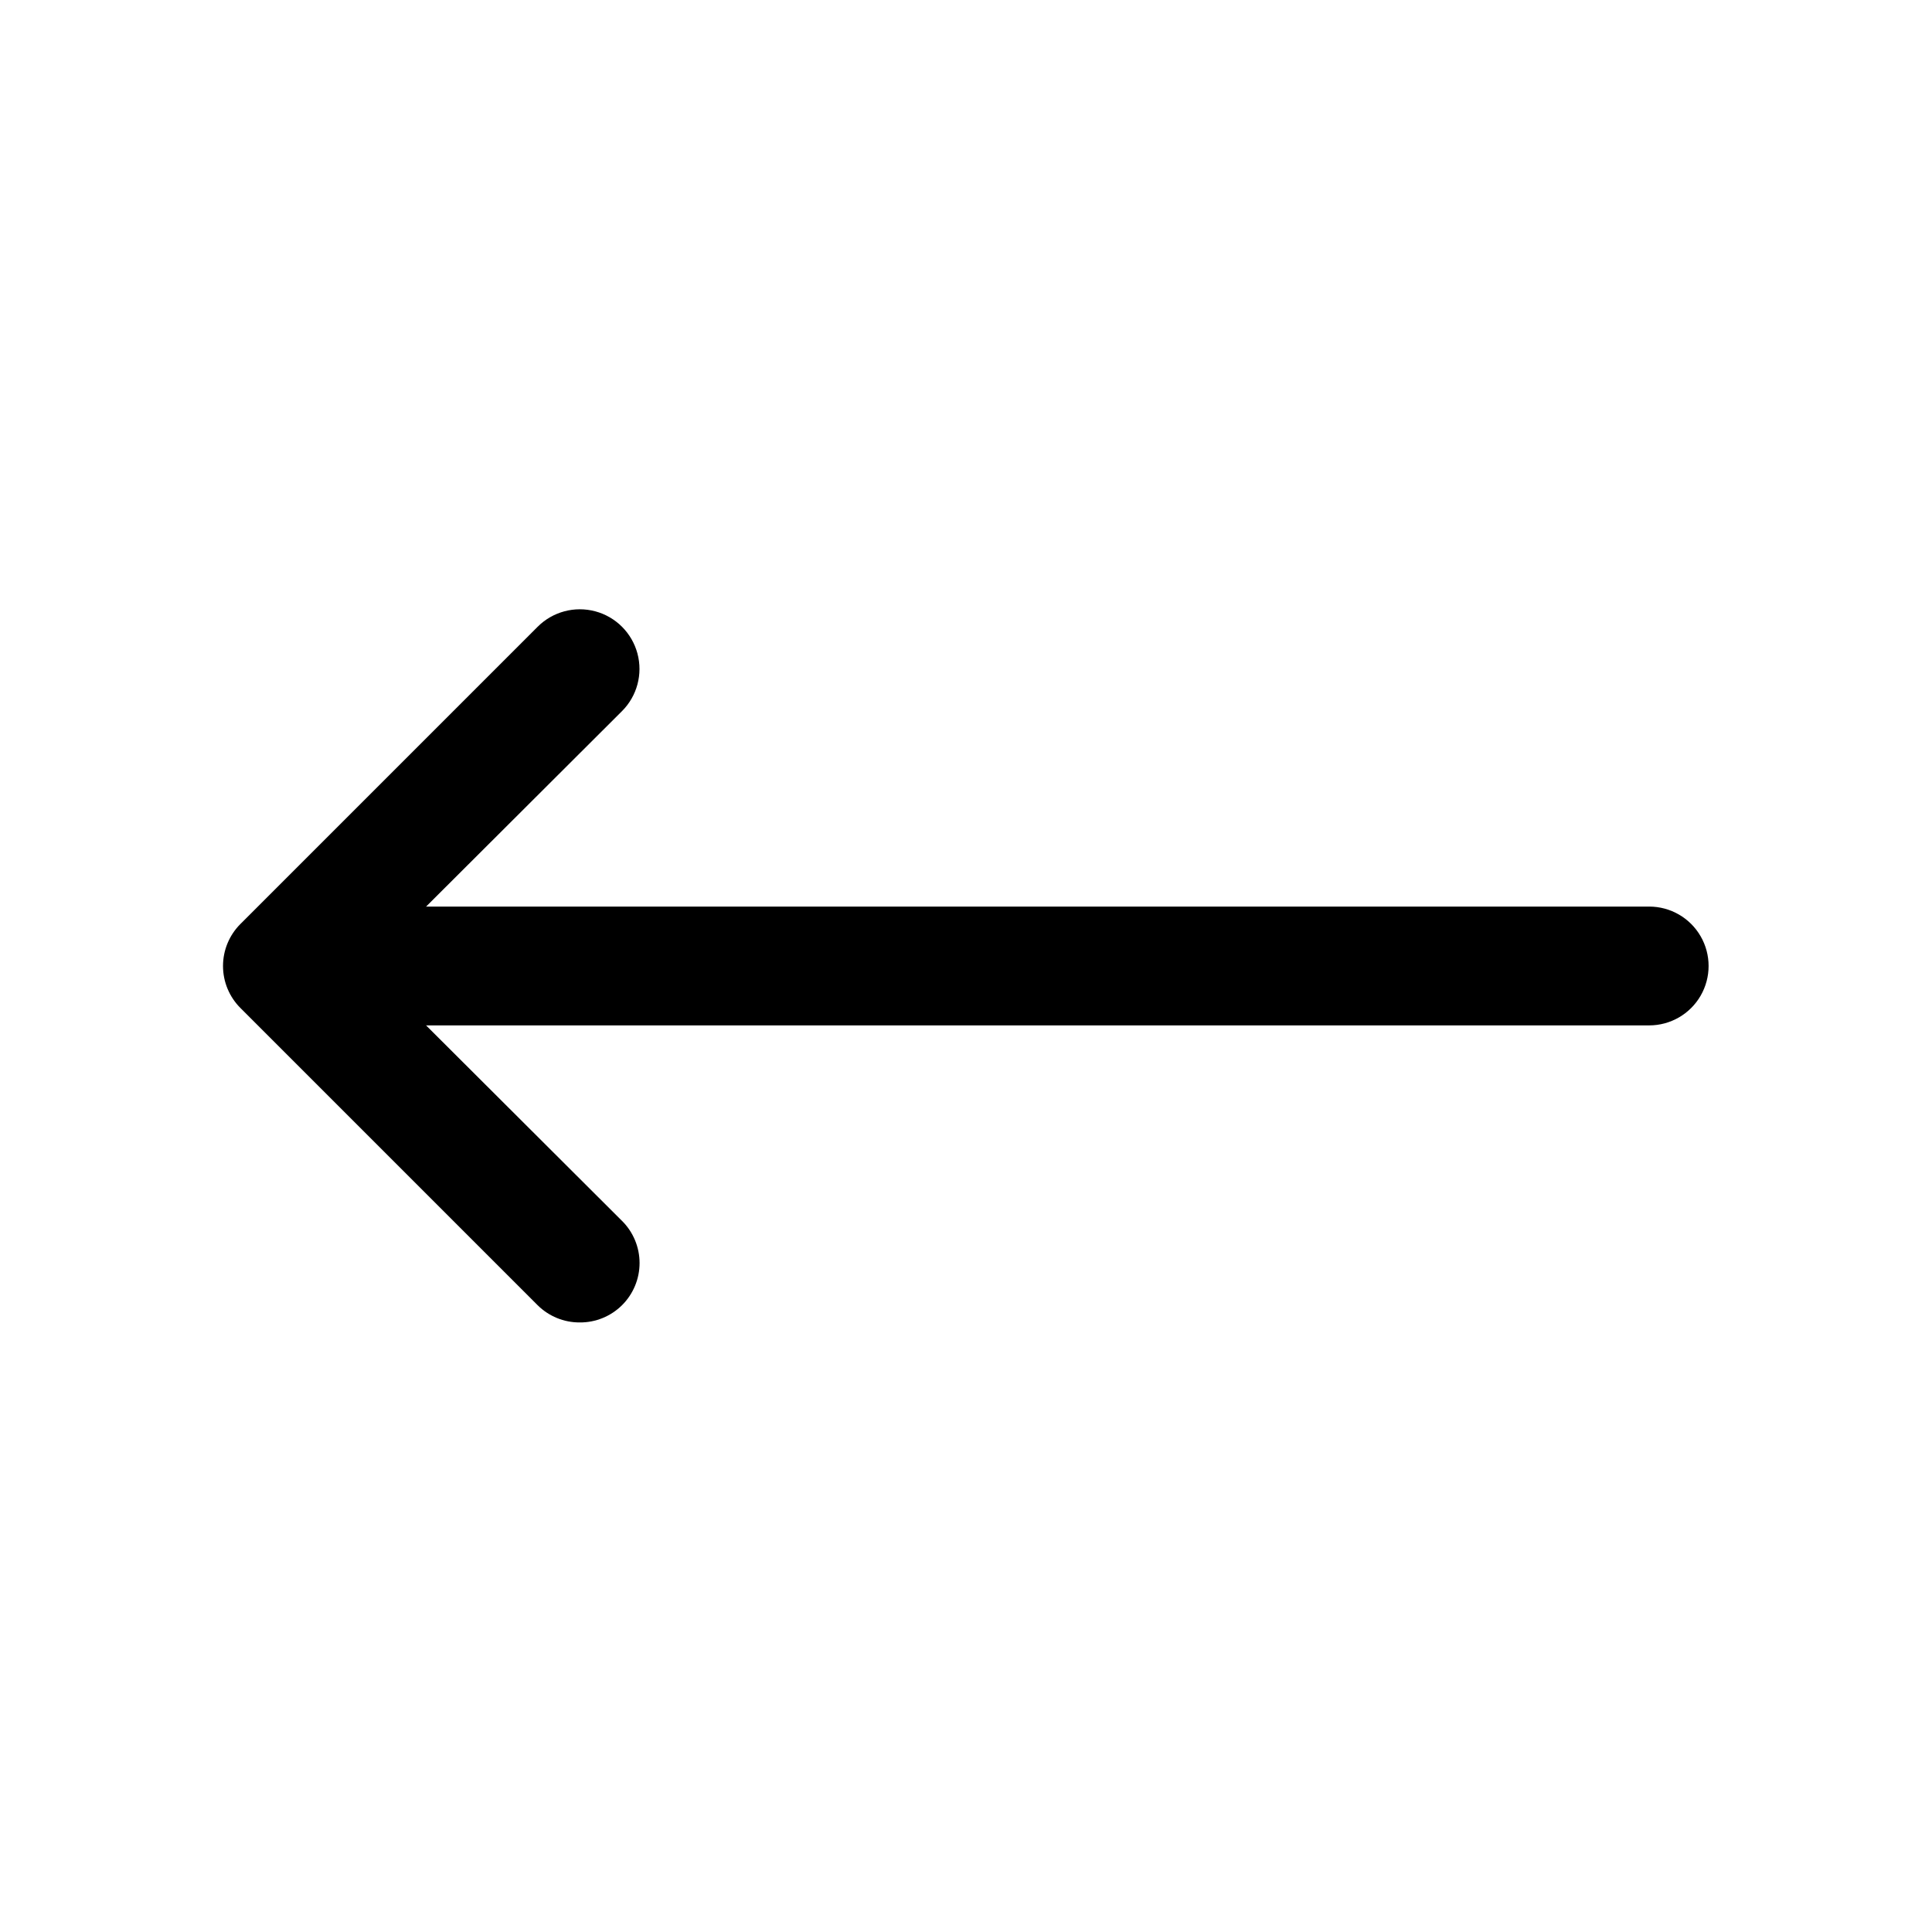
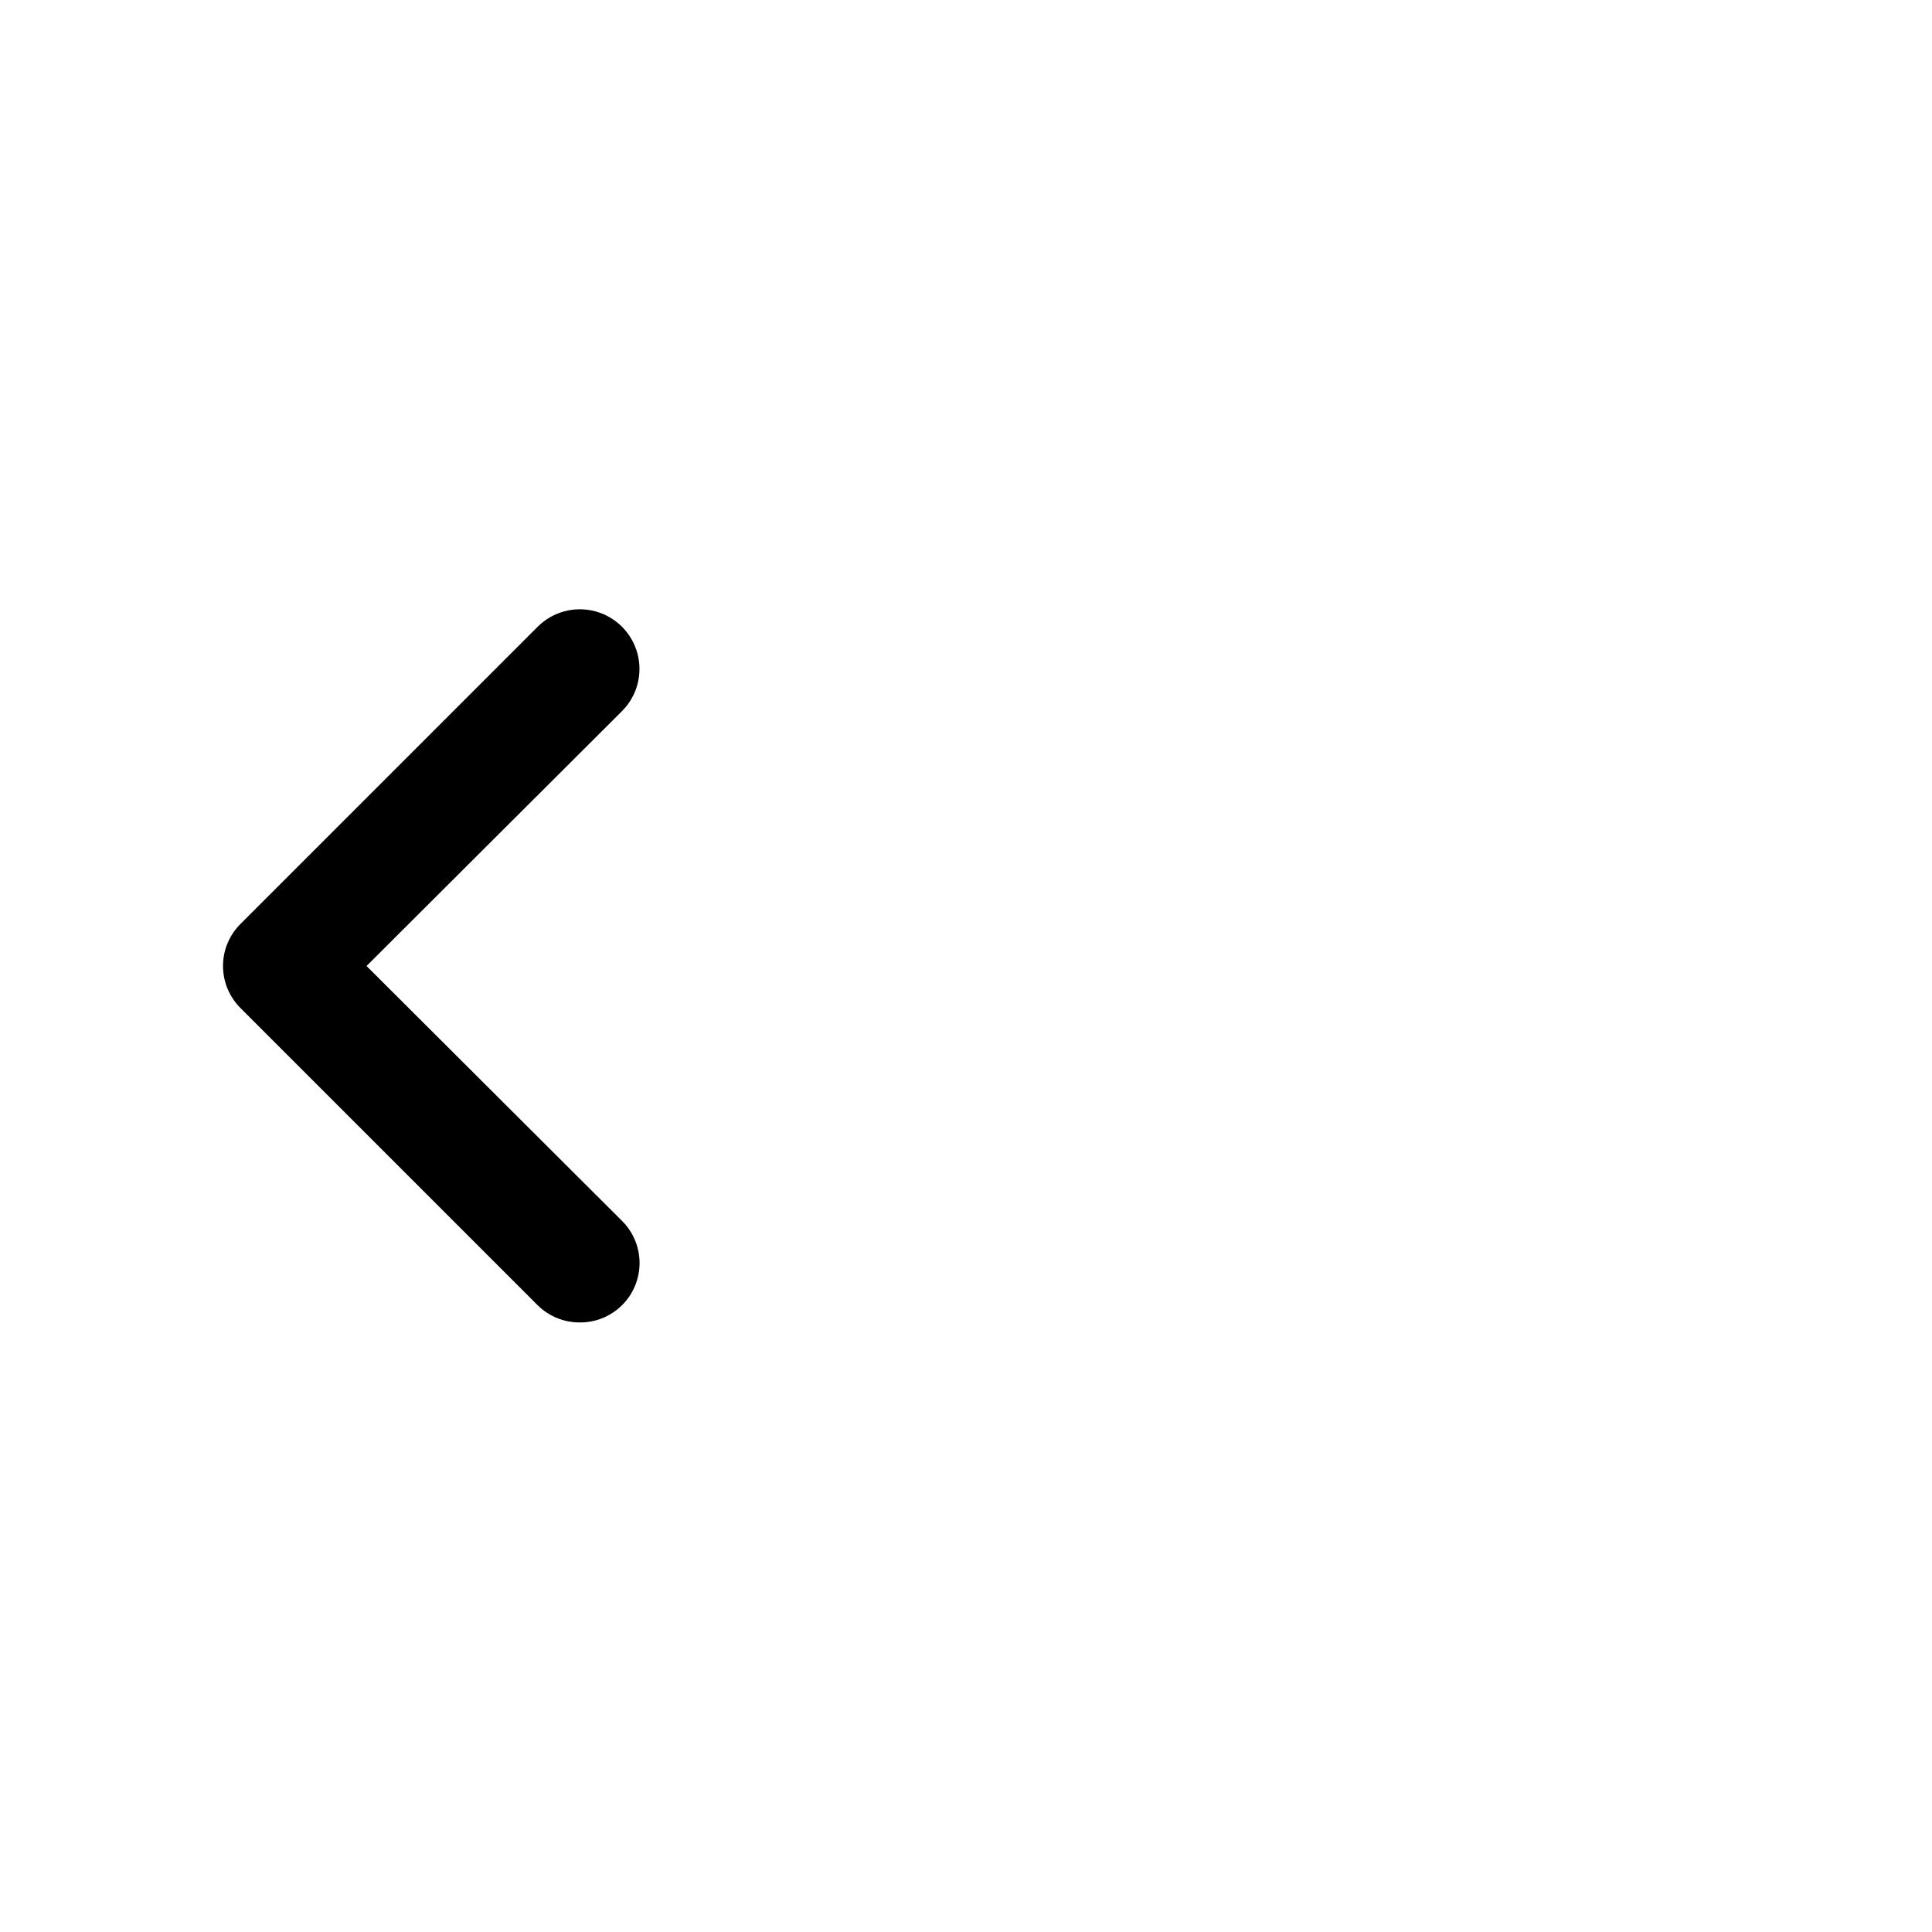
<svg xmlns="http://www.w3.org/2000/svg" fill="#000000" width="800px" height="800px" version="1.1" viewBox="144 144 512 512">
  <g>
-     <path d="m581.05 415.74h-338.5c-5.625 0-10.824-3-13.637-7.871s-2.812-10.875 0-15.746 8.012-7.871 13.637-7.871h338.5c5.625 0 10.824 3 13.637 7.871s2.812 10.875 0 15.746-8.012 7.871-13.637 7.871z" />
    <path d="m297.66 494.46c-4.188 0.027-8.207-1.617-11.18-4.562l-78.719-78.719v-0.004c-2.984-2.957-4.66-6.981-4.66-11.176 0-4.199 1.676-8.223 4.66-11.18l78.719-78.719c3.992-3.996 9.812-5.555 15.27-4.094 5.457 1.461 9.715 5.723 11.18 11.18 1.461 5.453-0.098 11.277-4.094 15.27l-67.699 67.543 67.699 67.543v-0.004c2.981 2.957 4.656 6.981 4.656 11.18s-1.676 8.223-4.656 11.18c-2.969 2.945-6.992 4.59-11.176 4.562z" />
  </g>
</svg>